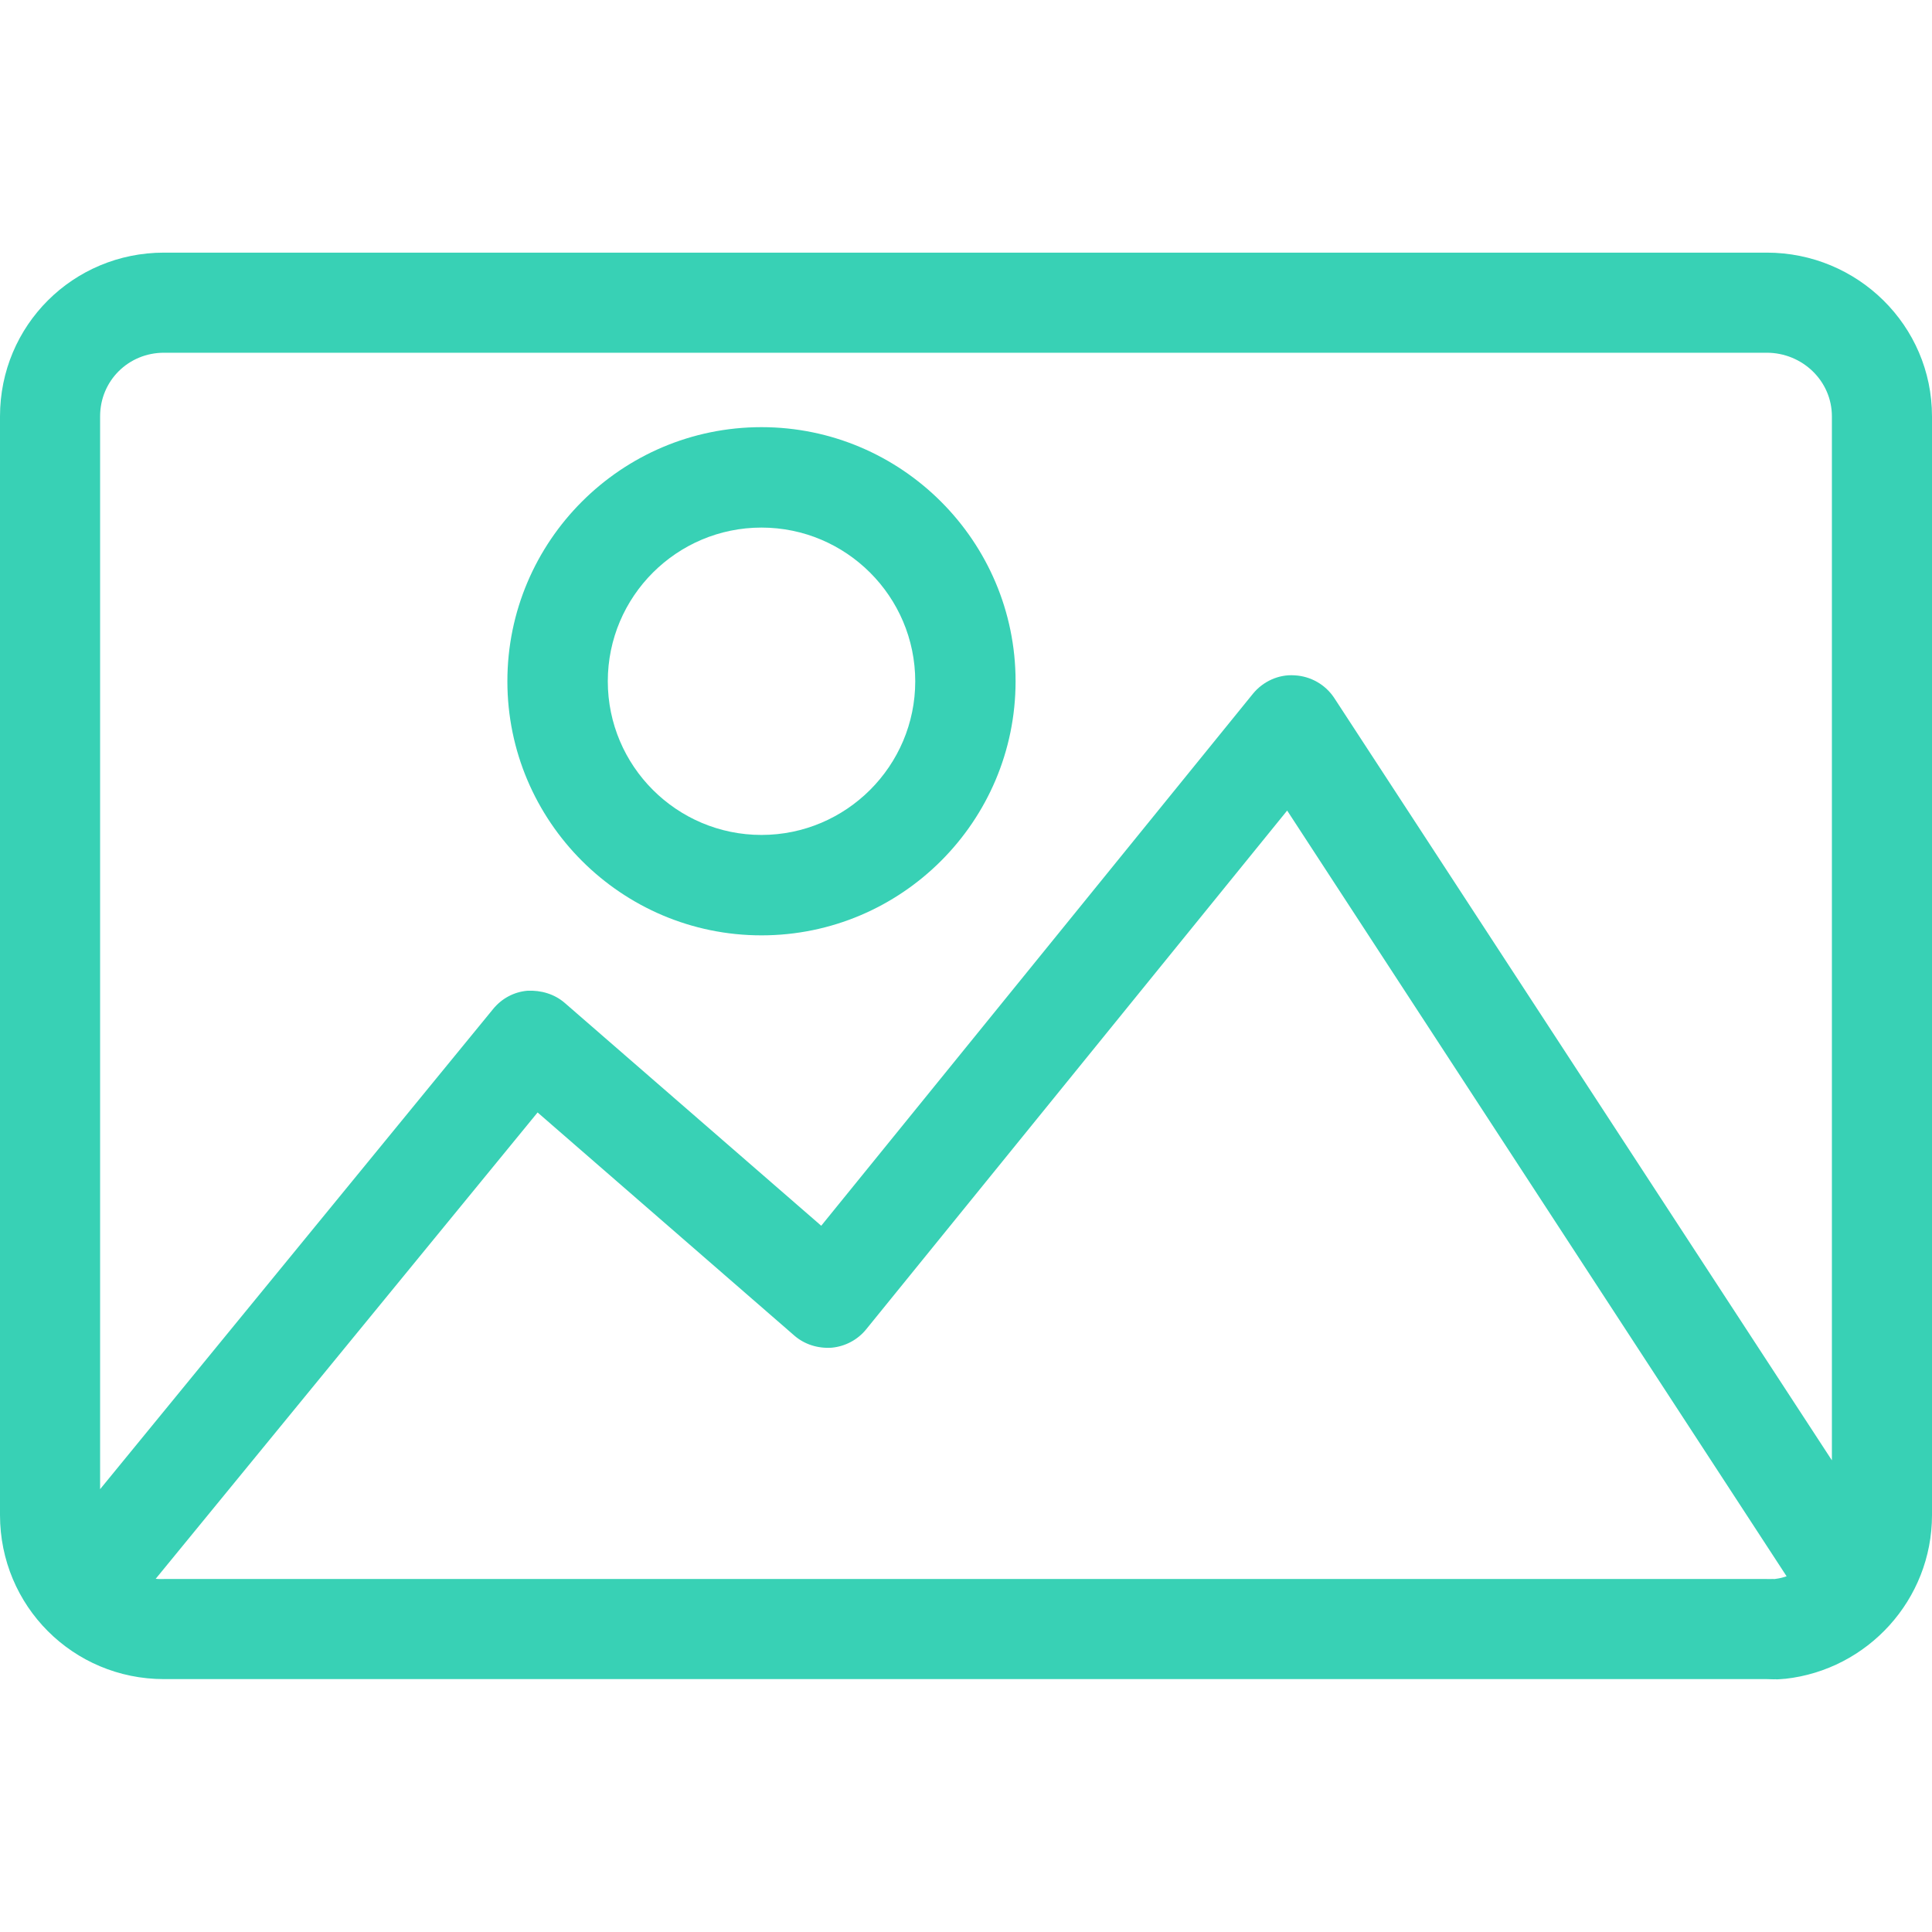
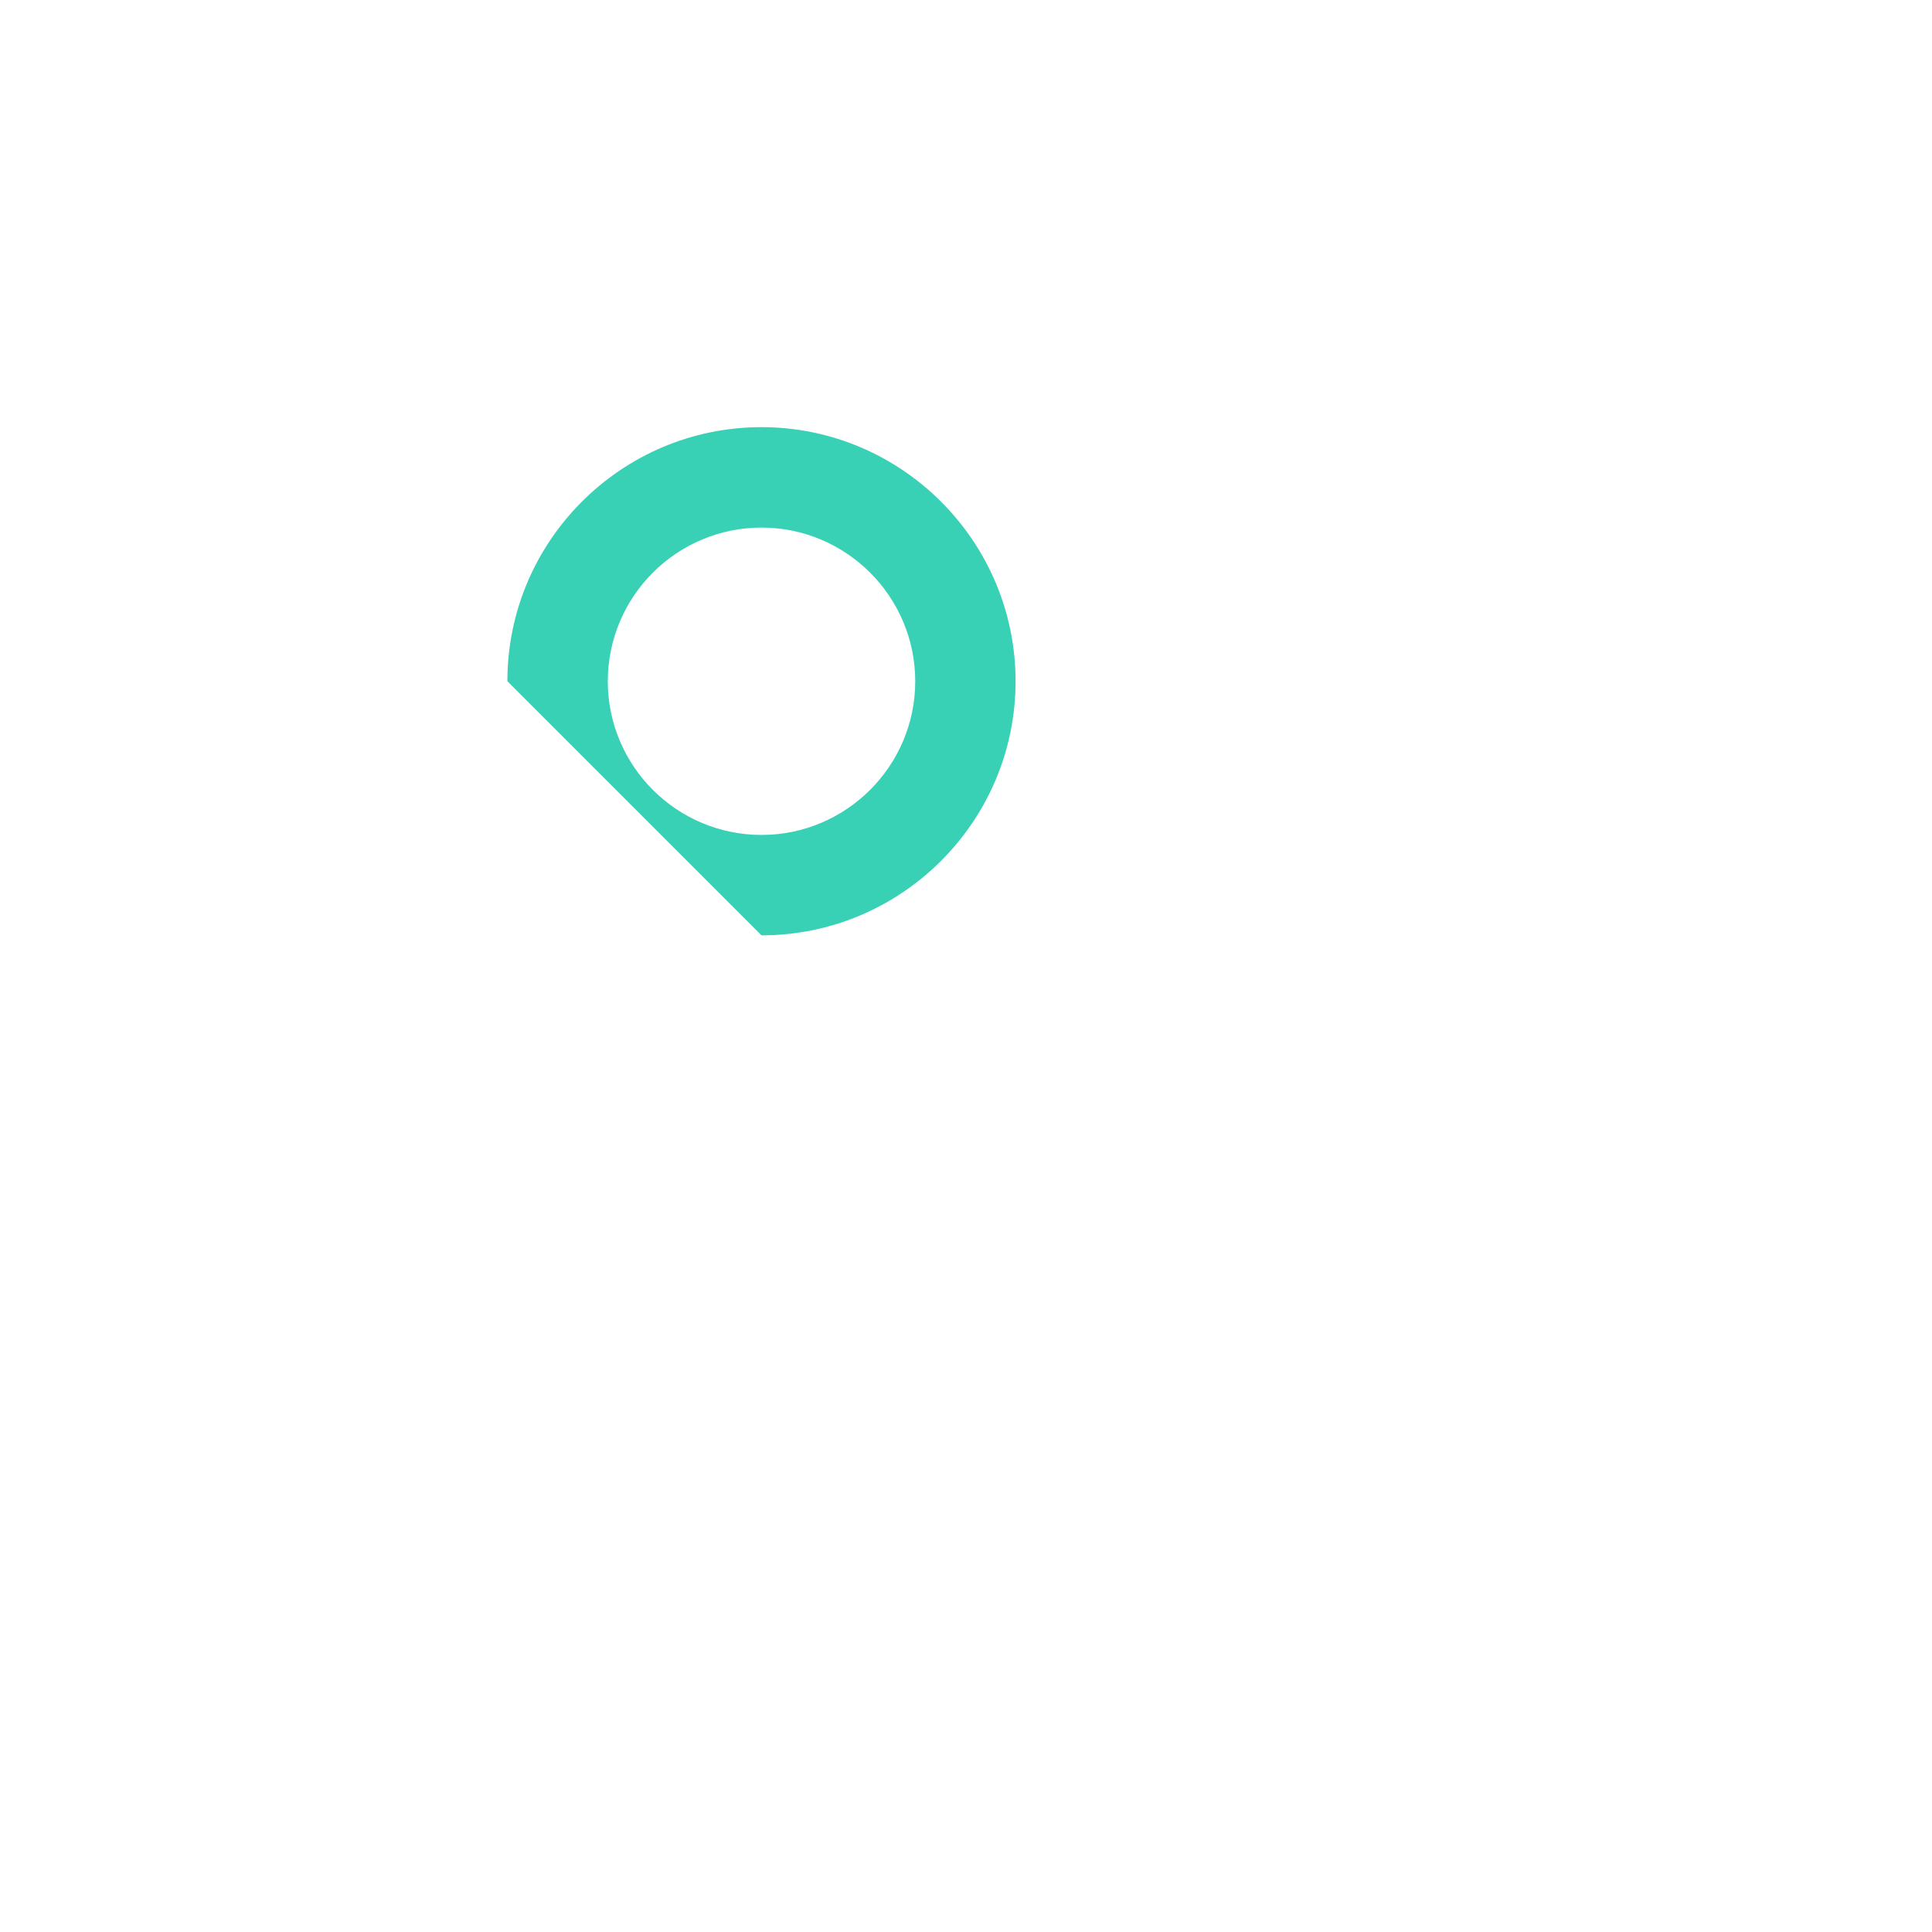
<svg xmlns="http://www.w3.org/2000/svg" width="386" height="386" viewBox="0 0 386 386" fill="none">
-   <path d="M352.982 50.474H32.765C14.59 50.474 0 65.034 0 83.191V302.686C0 320.861 14.59 335.474 32.765 335.474H352.982C353.581 335.474 354.175 335.534 354.766 335.503C354.838 335.499 354.909 335.53 354.981 335.526C355.52 335.494 356.055 335.469 356.586 335.411C356.596 335.41 356.642 335.418 356.652 335.417C373.121 333.604 386 319.633 386 302.687V83.191C386 65.034 371.139 50.474 352.982 50.474ZM32.765 70.474H352.982C360.076 70.474 366 76.08 366 83.191V291.765L266.569 139.446C264.804 136.764 261.841 135.087 258.647 134.929C255.488 134.7 252.348 136.129 250.319 138.617L164.076 244.897L112.811 200.359C110.764 198.594 108.097 197.818 105.38 197.942C102.68 198.171 100.232 199.495 98.52 201.595L20 297.529V83.191C20 76.08 25.654 70.474 32.765 70.474ZM32.765 315.474C32.411 315.474 32.063 315.505 31.716 315.476C31.513 315.457 31.309 315.466 31.107 315.434L107.407 222.261L158.703 266.841C160.75 268.623 163.432 269.438 166.149 269.262C168.849 269.015 171.355 267.693 173.066 265.576L257.166 161.944L356.953 314.933C356.697 315.023 356.435 315.098 356.172 315.169C356.065 315.197 355.959 315.227 355.85 315.252C355.671 315.295 355.49 315.33 355.309 315.364C355.054 315.411 354.797 315.451 354.537 315.482C354.418 315.496 354.301 315.458 354.181 315.469C353.786 315.506 353.387 315.474 352.982 315.474H32.765Z" fill="#38D1B5" />
-   <path d="M152.138 186.877C180.124 186.877 202.905 164.114 202.905 136.11C202.905 108.124 180.124 85.343 152.138 85.343C124.152 85.343 101.371 108.106 101.371 136.11C101.372 164.097 124.152 186.877 152.138 186.877ZM152.138 105.407C169.06 105.407 182.842 119.171 182.859 136.111C182.859 153.033 169.06 166.815 152.138 166.815C135.216 166.815 121.434 153.051 121.434 136.111C121.434 119.171 135.216 105.407 152.138 105.407Z" fill="#38D1B5" />
+   <path d="M152.138 186.877C180.124 186.877 202.905 164.114 202.905 136.11C202.905 108.124 180.124 85.343 152.138 85.343C124.152 85.343 101.371 108.106 101.371 136.11ZM152.138 105.407C169.06 105.407 182.842 119.171 182.859 136.111C182.859 153.033 169.06 166.815 152.138 166.815C135.216 166.815 121.434 153.051 121.434 136.111C121.434 119.171 135.216 105.407 152.138 105.407Z" fill="#38D1B5" />
</svg>